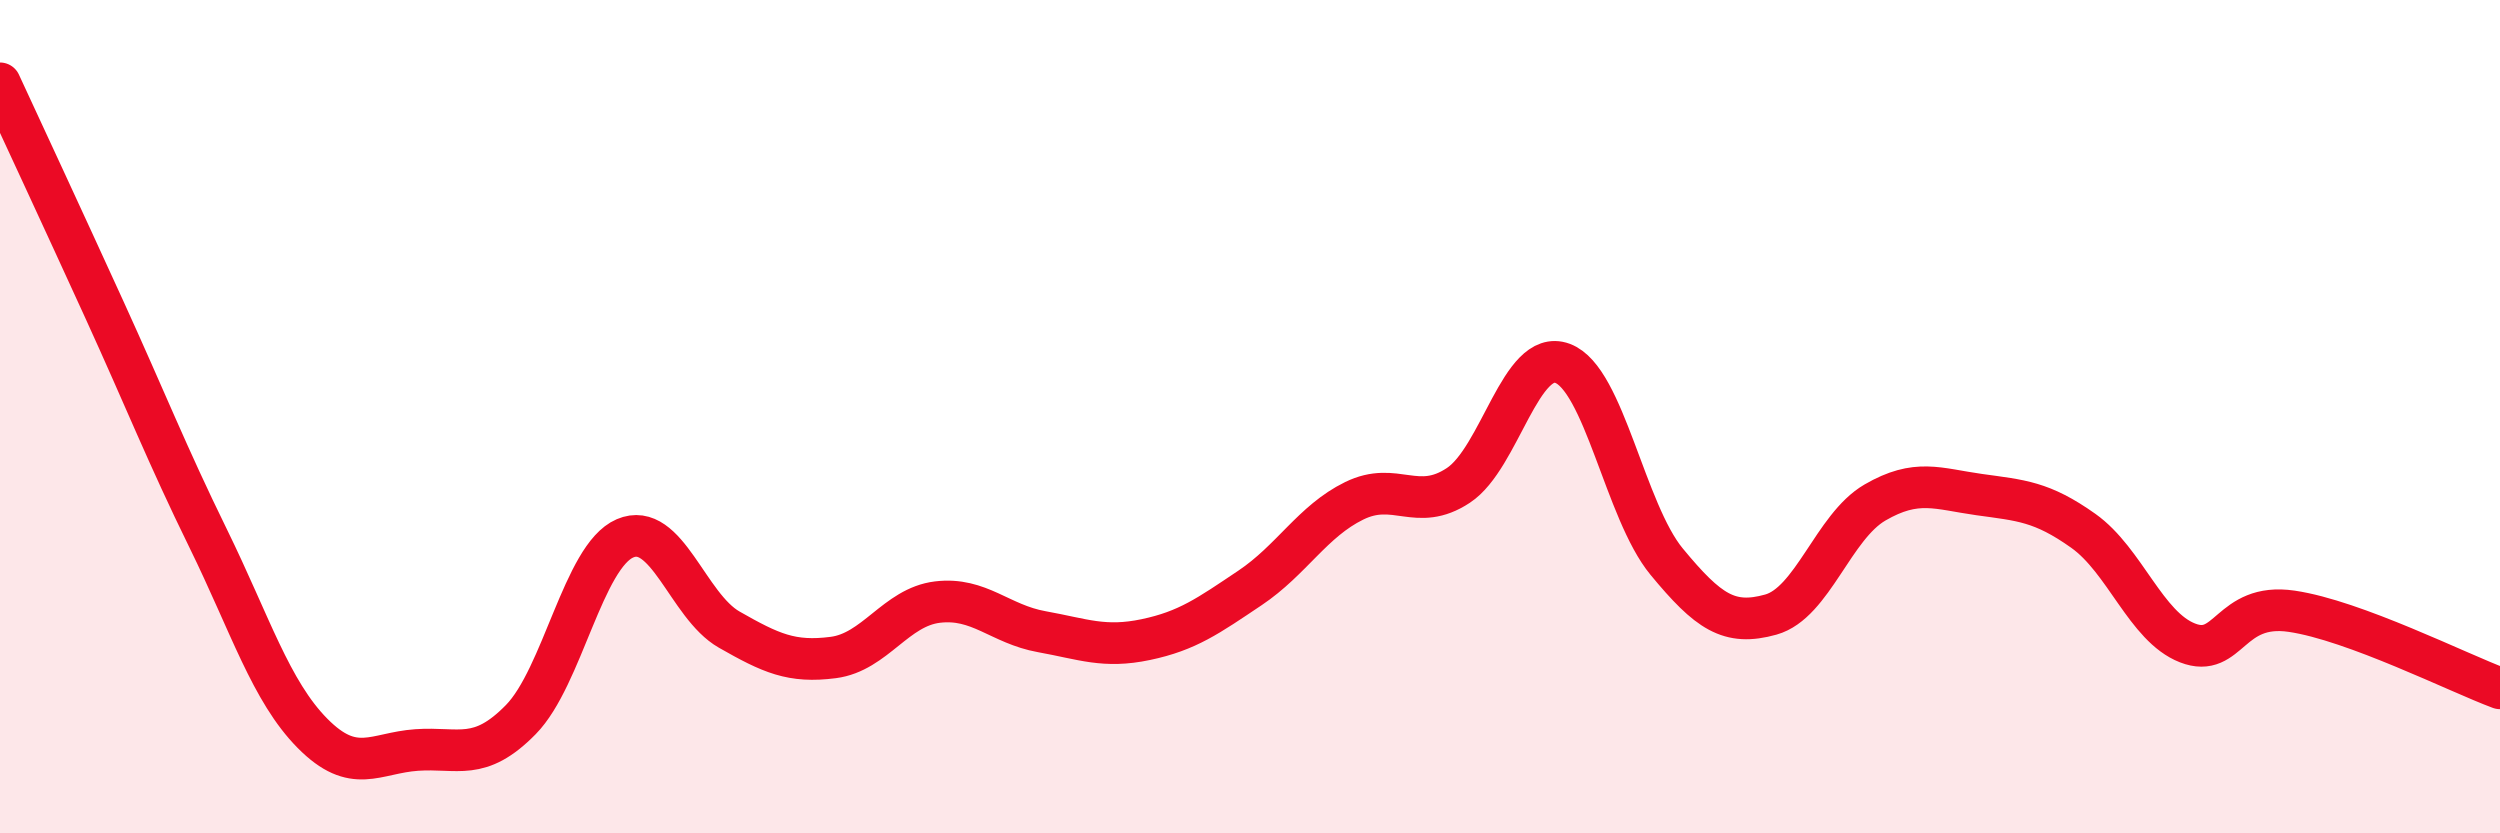
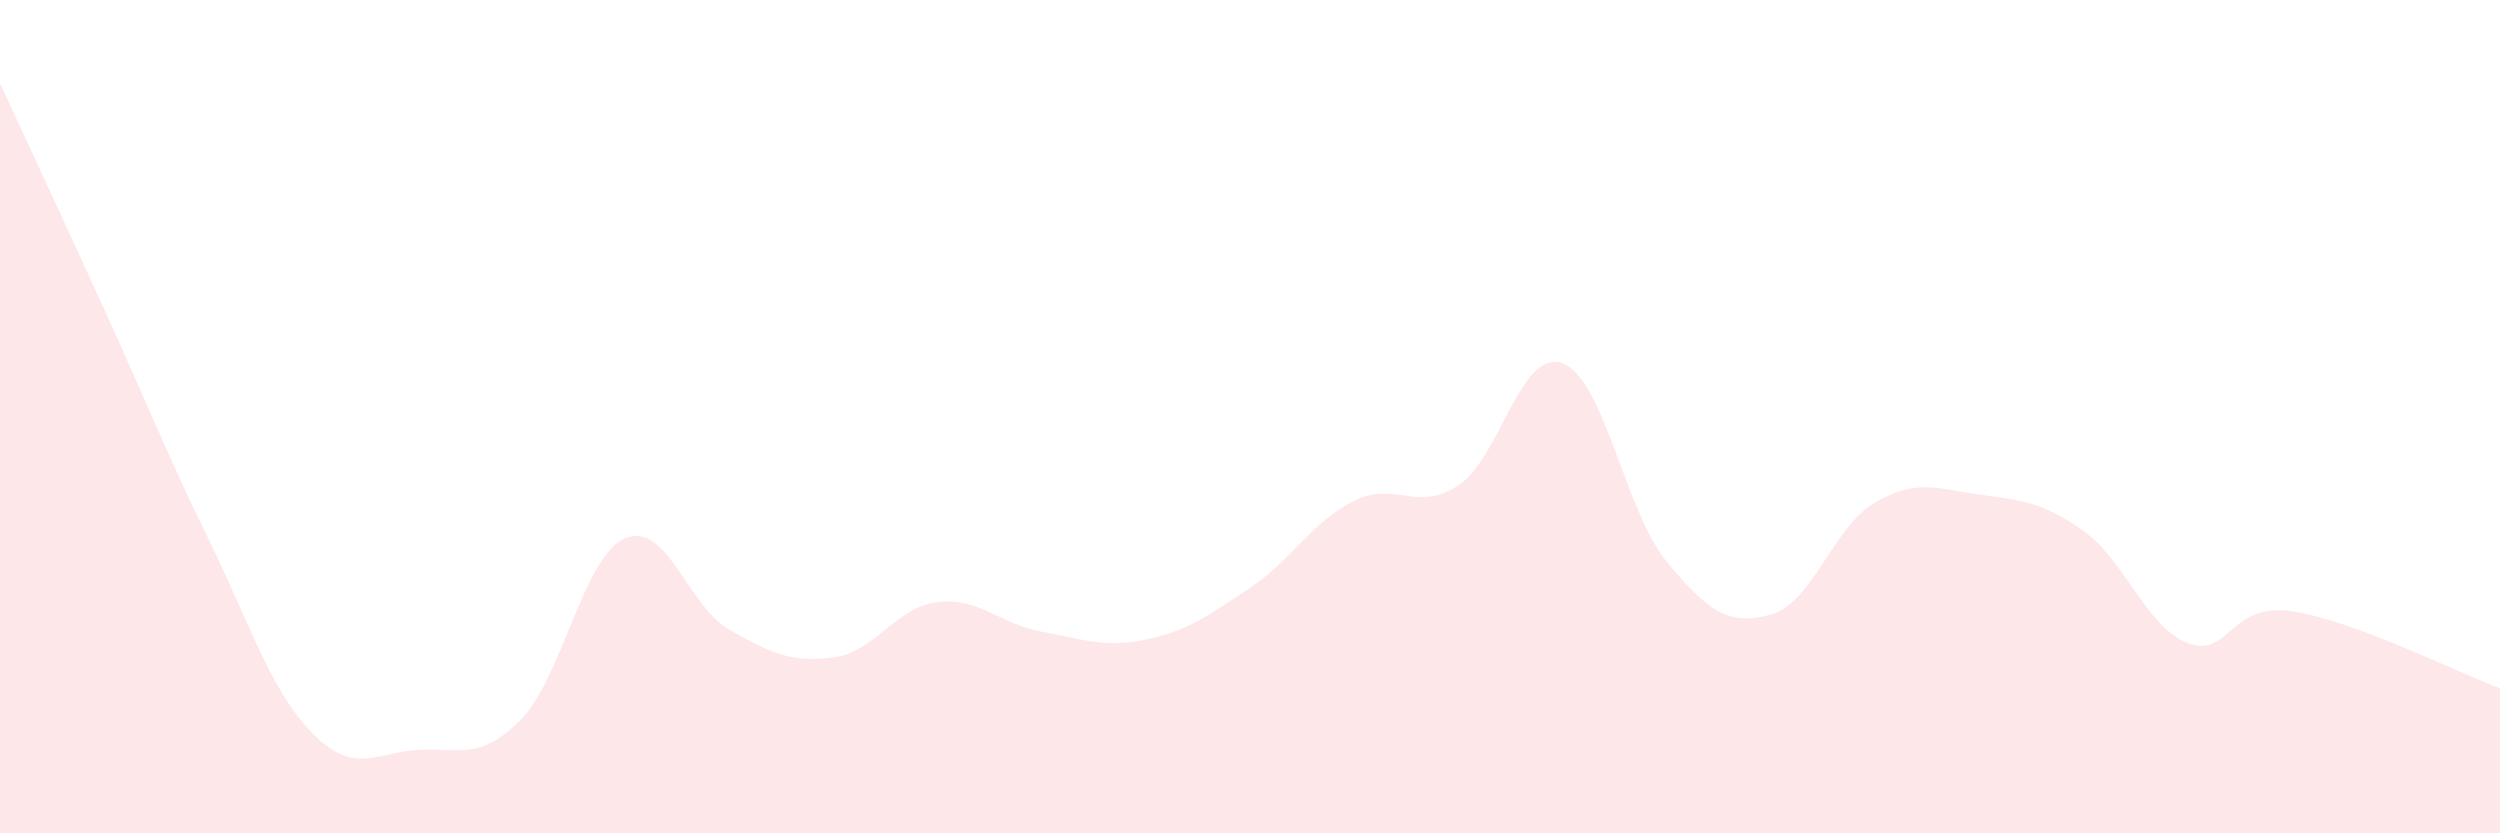
<svg xmlns="http://www.w3.org/2000/svg" width="60" height="20" viewBox="0 0 60 20">
  <path d="M 0,2 C 0.5,3.08 1.5,5.23 2.5,7.42 C 3.5,9.61 4,10.89 5,12.93 C 6,14.97 6.5,16.59 7.5,17.6 C 8.5,18.61 9,18.07 10,18 C 11,17.93 11.5,18.29 12.5,17.27 C 13.5,16.25 14,13.35 15,12.92 C 16,12.49 16.5,14.54 17.5,15.11 C 18.5,15.68 19,15.91 20,15.78 C 21,15.65 21.5,14.57 22.5,14.45 C 23.5,14.33 24,14.98 25,15.16 C 26,15.34 26.5,15.56 27.5,15.35 C 28.5,15.14 29,14.78 30,14.11 C 31,13.44 31.5,12.51 32.5,12.02 C 33.5,11.53 34,12.31 35,11.65 C 36,10.99 36.5,8.35 37.5,8.72 C 38.5,9.09 39,12.27 40,13.48 C 41,14.69 41.5,15.03 42.5,14.75 C 43.5,14.47 44,12.64 45,12.06 C 46,11.48 46.5,11.73 47.5,11.87 C 48.5,12.01 49,12.03 50,12.74 C 51,13.45 51.5,15.04 52.5,15.43 C 53.5,15.82 53.5,14.45 55,14.67 C 56.5,14.89 59,16.15 60,16.52L60 20L0 20Z" fill="#EB0A25" opacity="0.1" stroke-linecap="round" stroke-linejoin="round" />
-   <path d="M 0,2 C 0.5,3.08 1.5,5.23 2.5,7.42 C 3.5,9.61 4,10.89 5,12.93 C 6,14.97 6.5,16.59 7.5,17.6 C 8.5,18.61 9,18.07 10,18 C 11,17.93 11.5,18.29 12.5,17.27 C 13.5,16.25 14,13.35 15,12.92 C 16,12.49 16.5,14.54 17.5,15.11 C 18.5,15.68 19,15.91 20,15.78 C 21,15.65 21.5,14.57 22.5,14.45 C 23.5,14.33 24,14.98 25,15.16 C 26,15.34 26.5,15.56 27.5,15.35 C 28.5,15.14 29,14.78 30,14.11 C 31,13.44 31.5,12.51 32.5,12.02 C 33.5,11.53 34,12.31 35,11.65 C 36,10.99 36.5,8.35 37.5,8.72 C 38.5,9.09 39,12.27 40,13.48 C 41,14.69 41.5,15.03 42.5,14.75 C 43.5,14.47 44,12.64 45,12.06 C 46,11.48 46.5,11.73 47.5,11.87 C 48.5,12.01 49,12.03 50,12.74 C 51,13.45 51.5,15.04 52.5,15.43 C 53.5,15.82 53.5,14.45 55,14.67 C 56.5,14.89 59,16.15 60,16.52" stroke="#EB0A25" stroke-width="1" fill="none" stroke-linecap="round" stroke-linejoin="round" />
</svg>